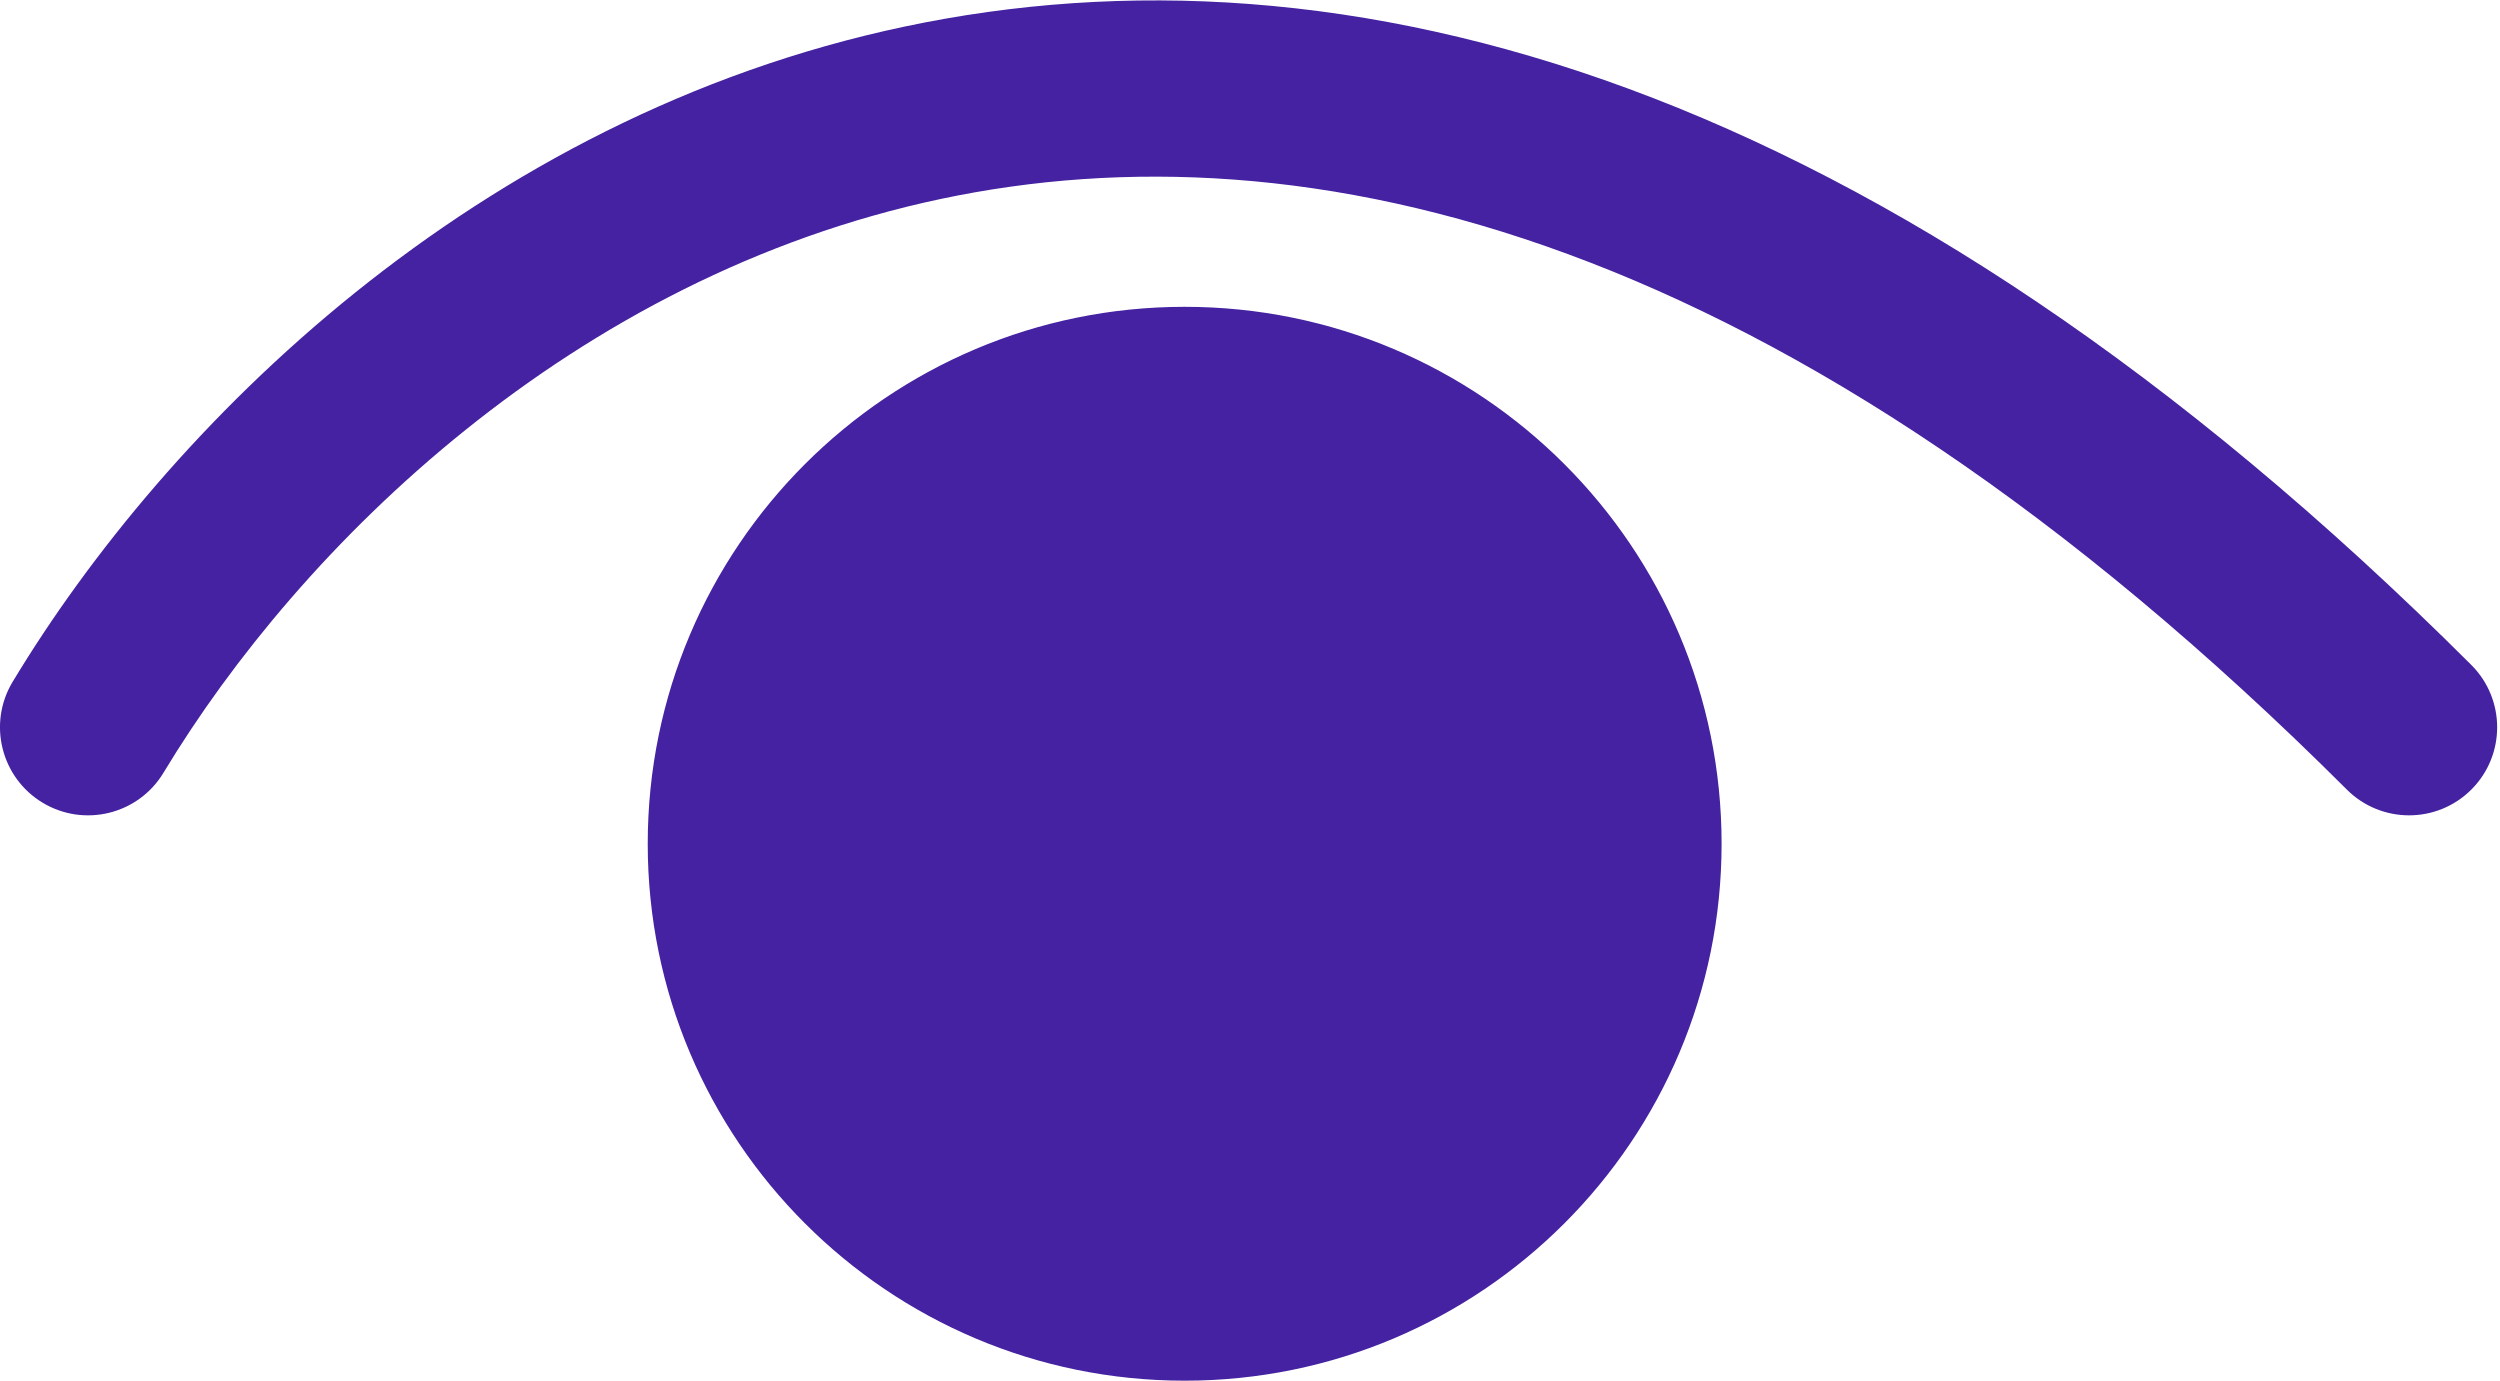
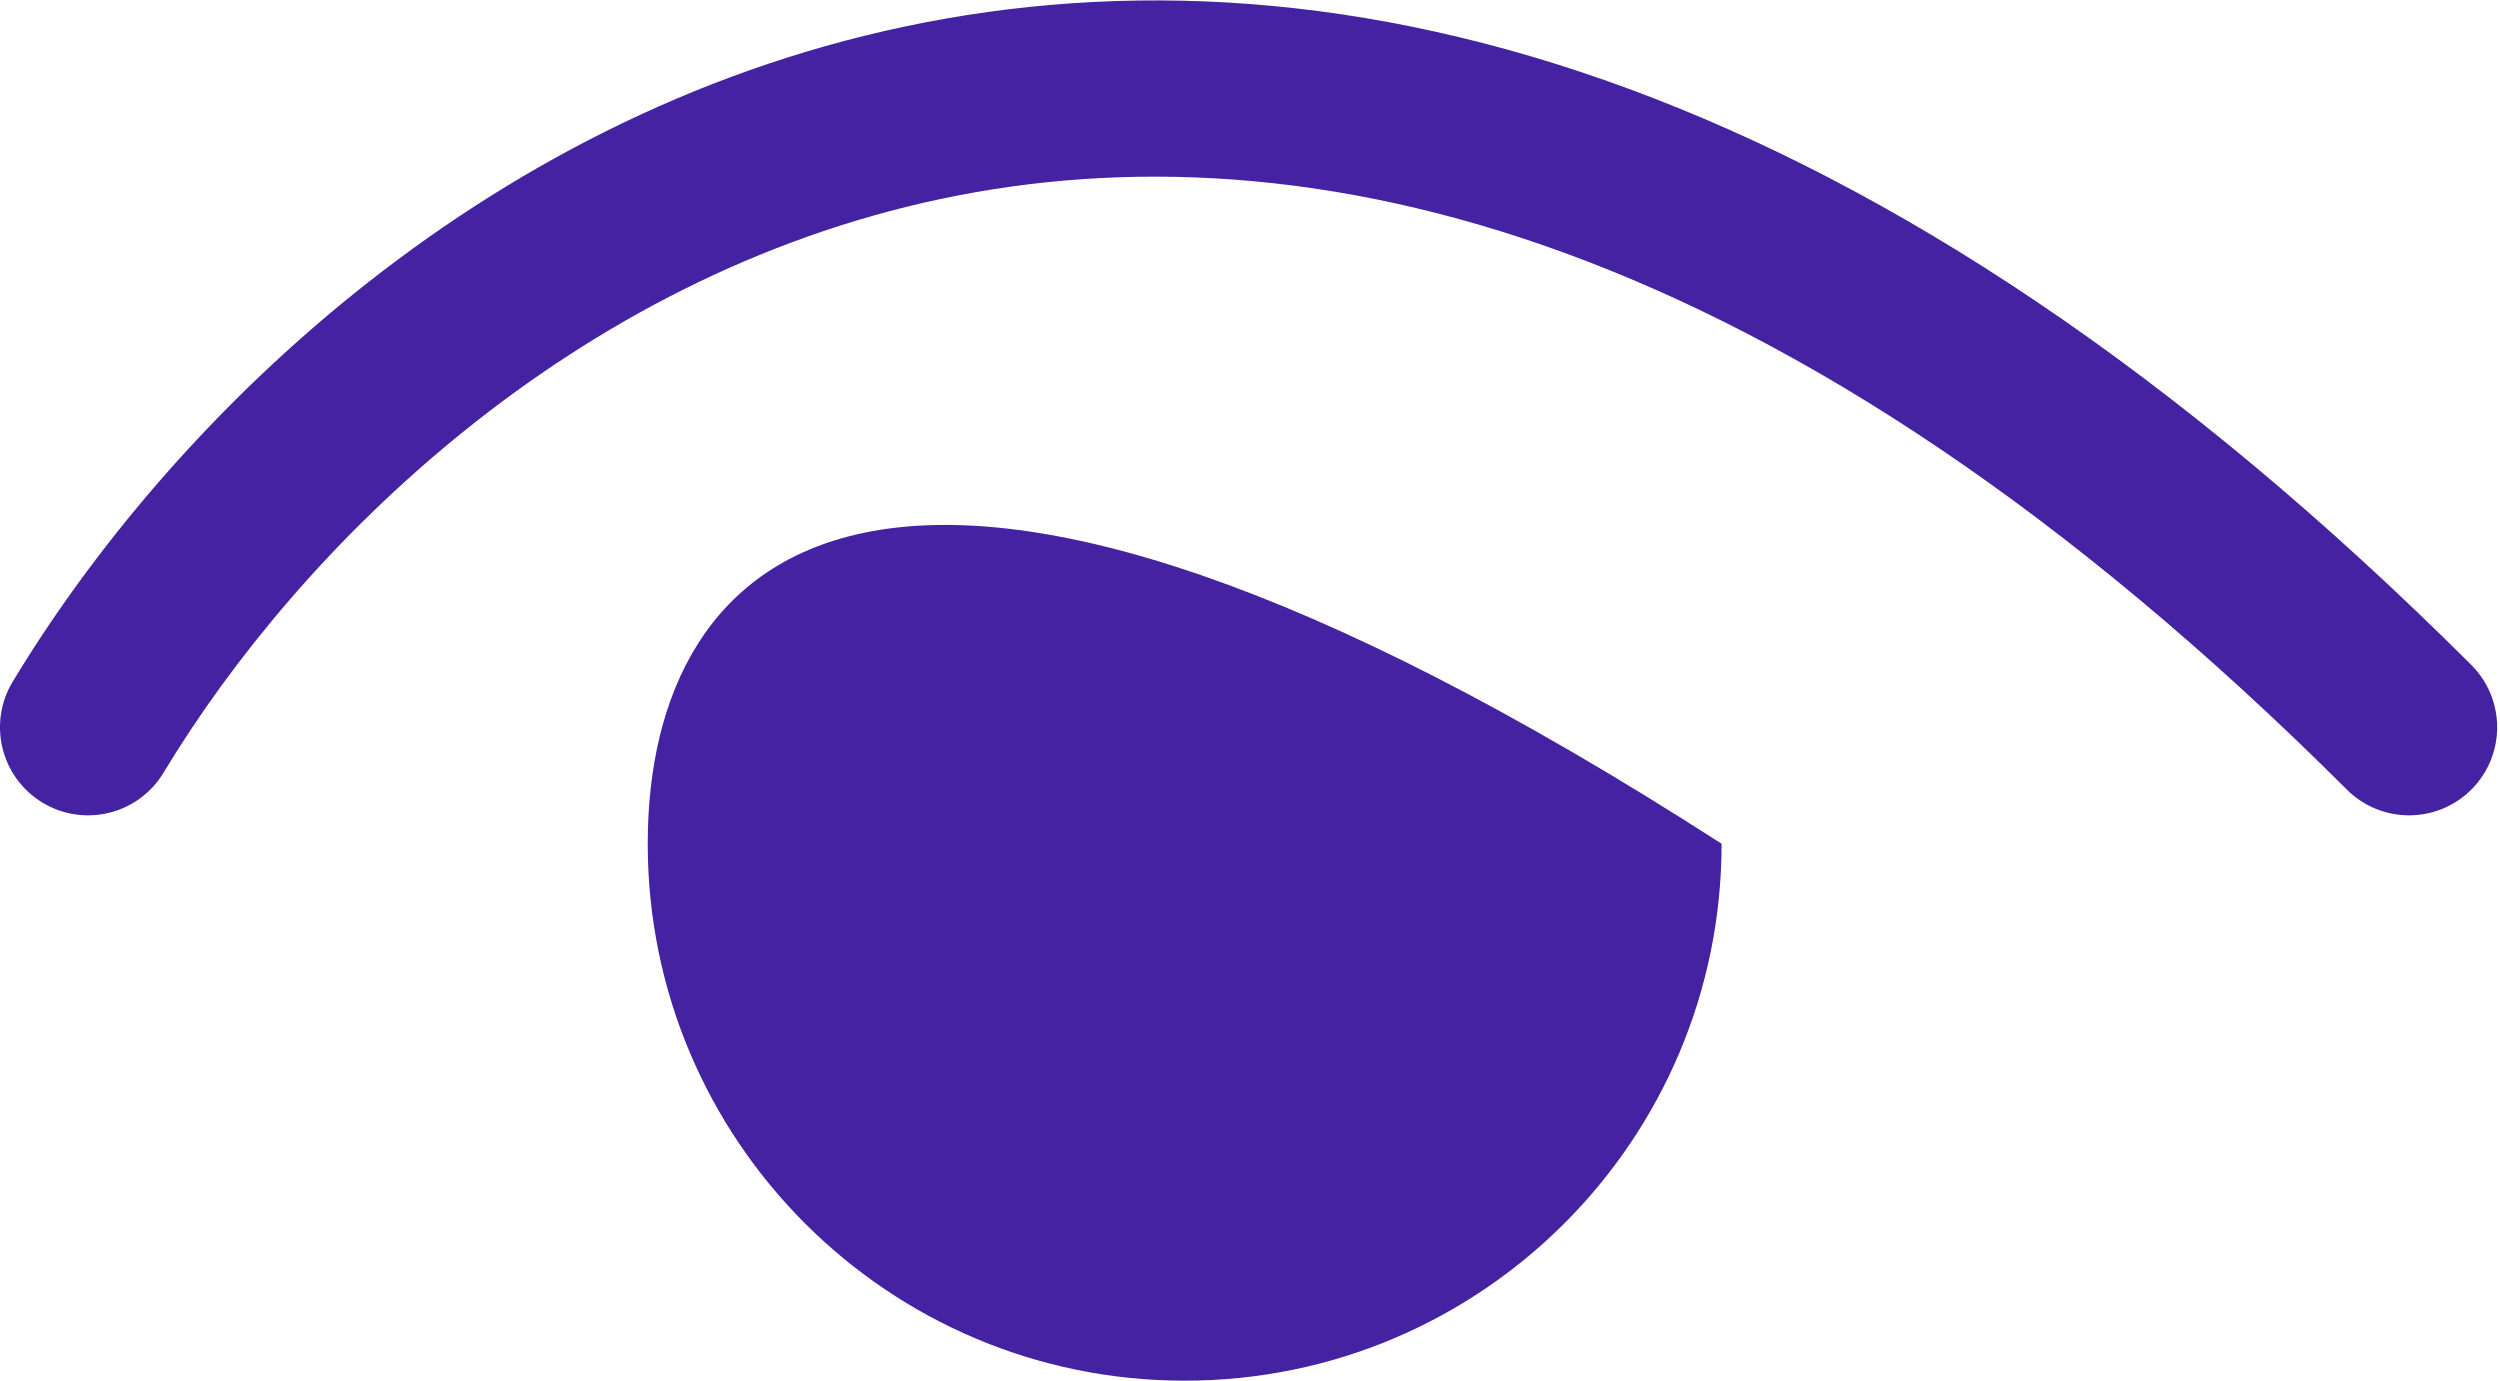
<svg xmlns="http://www.w3.org/2000/svg" width="440" height="243" viewBox="0 0 440 243" fill="none">
-   <path fill-rule="evenodd" clip-rule="evenodd" d="M28.773 136.005C52.863 96.065 100.818 48.706 165.643 35.002C229.341 21.537 313.609 39.724 413.051 138.971C419.11 145.018 428.924 145.008 434.971 138.949C441.018 132.89 441.008 123.076 434.949 117.029C330.391 12.676 235.992 -11.554 159.232 4.673C83.599 20.661 29.304 75.102 2.227 119.995C-2.194 127.325 0.164 136.851 7.495 141.273C14.825 145.694 24.352 143.336 28.773 136.005ZM208.5 243C260.691 243 303 200.691 303 148.5C303 96.309 260.691 54 208.5 54C156.309 54 114 96.309 114 148.5C114 200.691 156.309 243 208.5 243Z" fill="#4422A1" />
+   <path fill-rule="evenodd" clip-rule="evenodd" d="M28.773 136.005C52.863 96.065 100.818 48.706 165.643 35.002C229.341 21.537 313.609 39.724 413.051 138.971C419.11 145.018 428.924 145.008 434.971 138.949C441.018 132.89 441.008 123.076 434.949 117.029C330.391 12.676 235.992 -11.554 159.232 4.673C83.599 20.661 29.304 75.102 2.227 119.995C-2.194 127.325 0.164 136.851 7.495 141.273C14.825 145.694 24.352 143.336 28.773 136.005ZM208.5 243C260.691 243 303 200.691 303 148.5C156.309 54 114 96.309 114 148.5C114 200.691 156.309 243 208.5 243Z" fill="#4422A1" />
</svg>